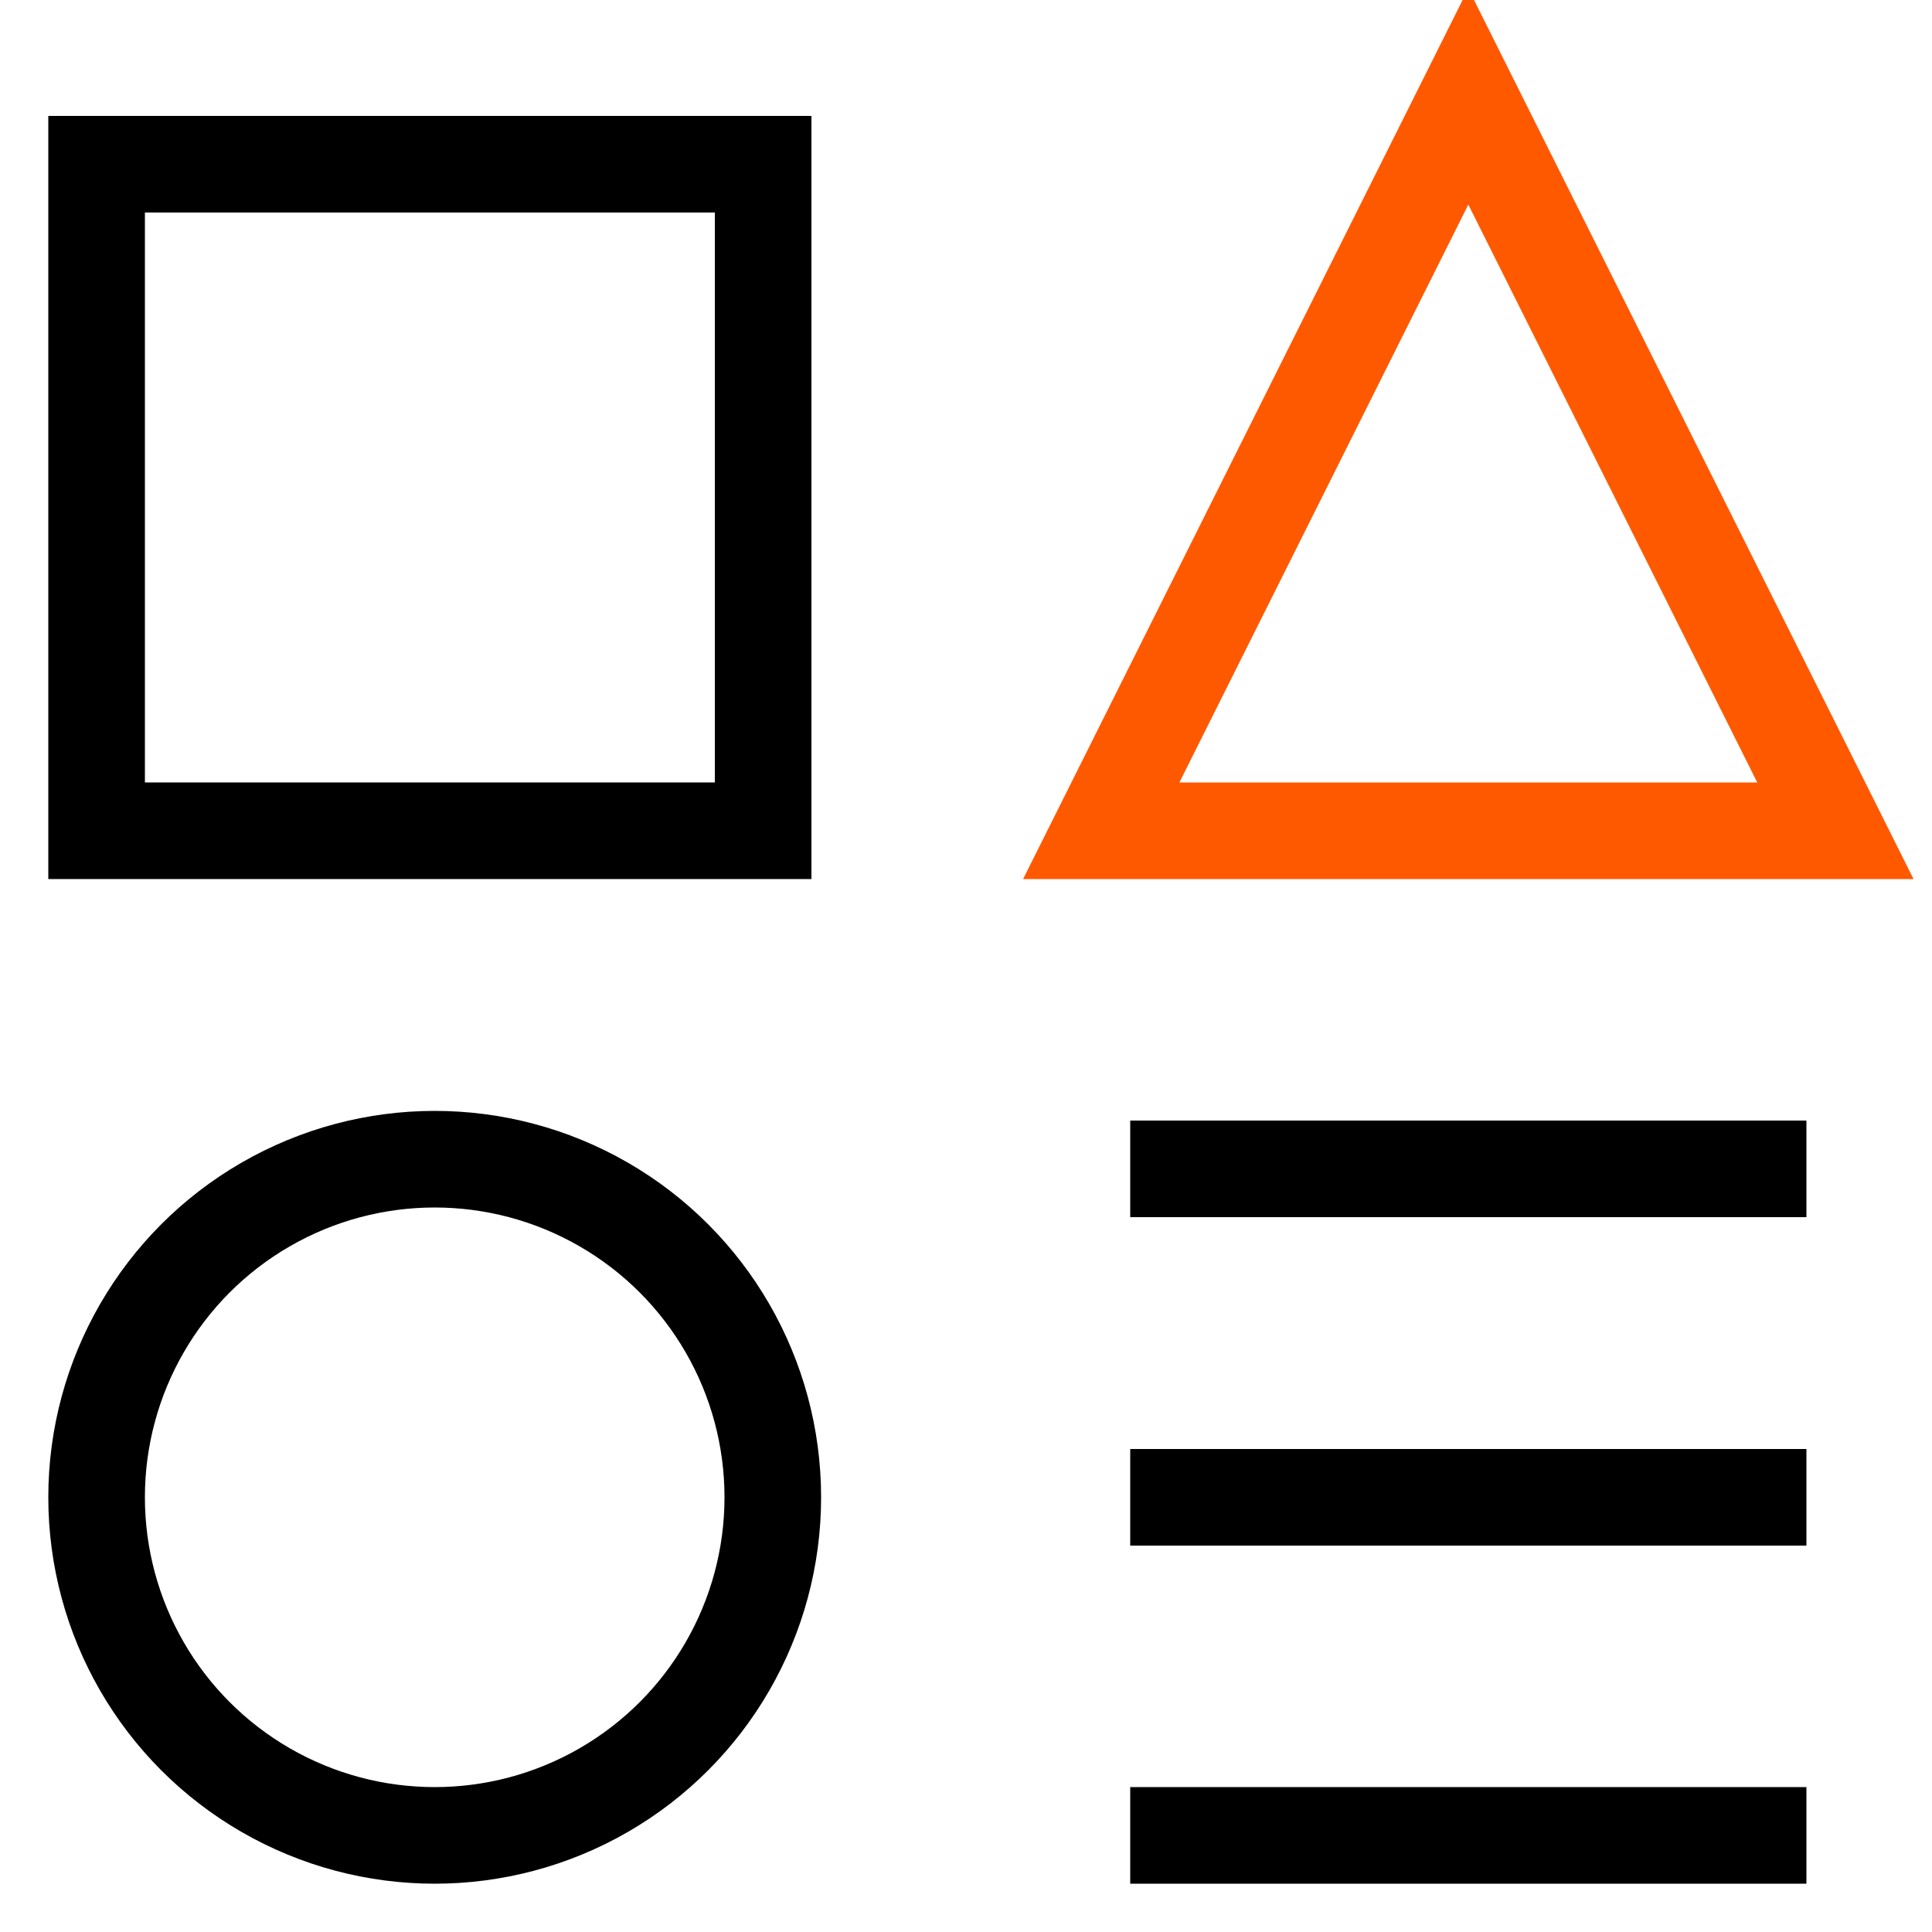
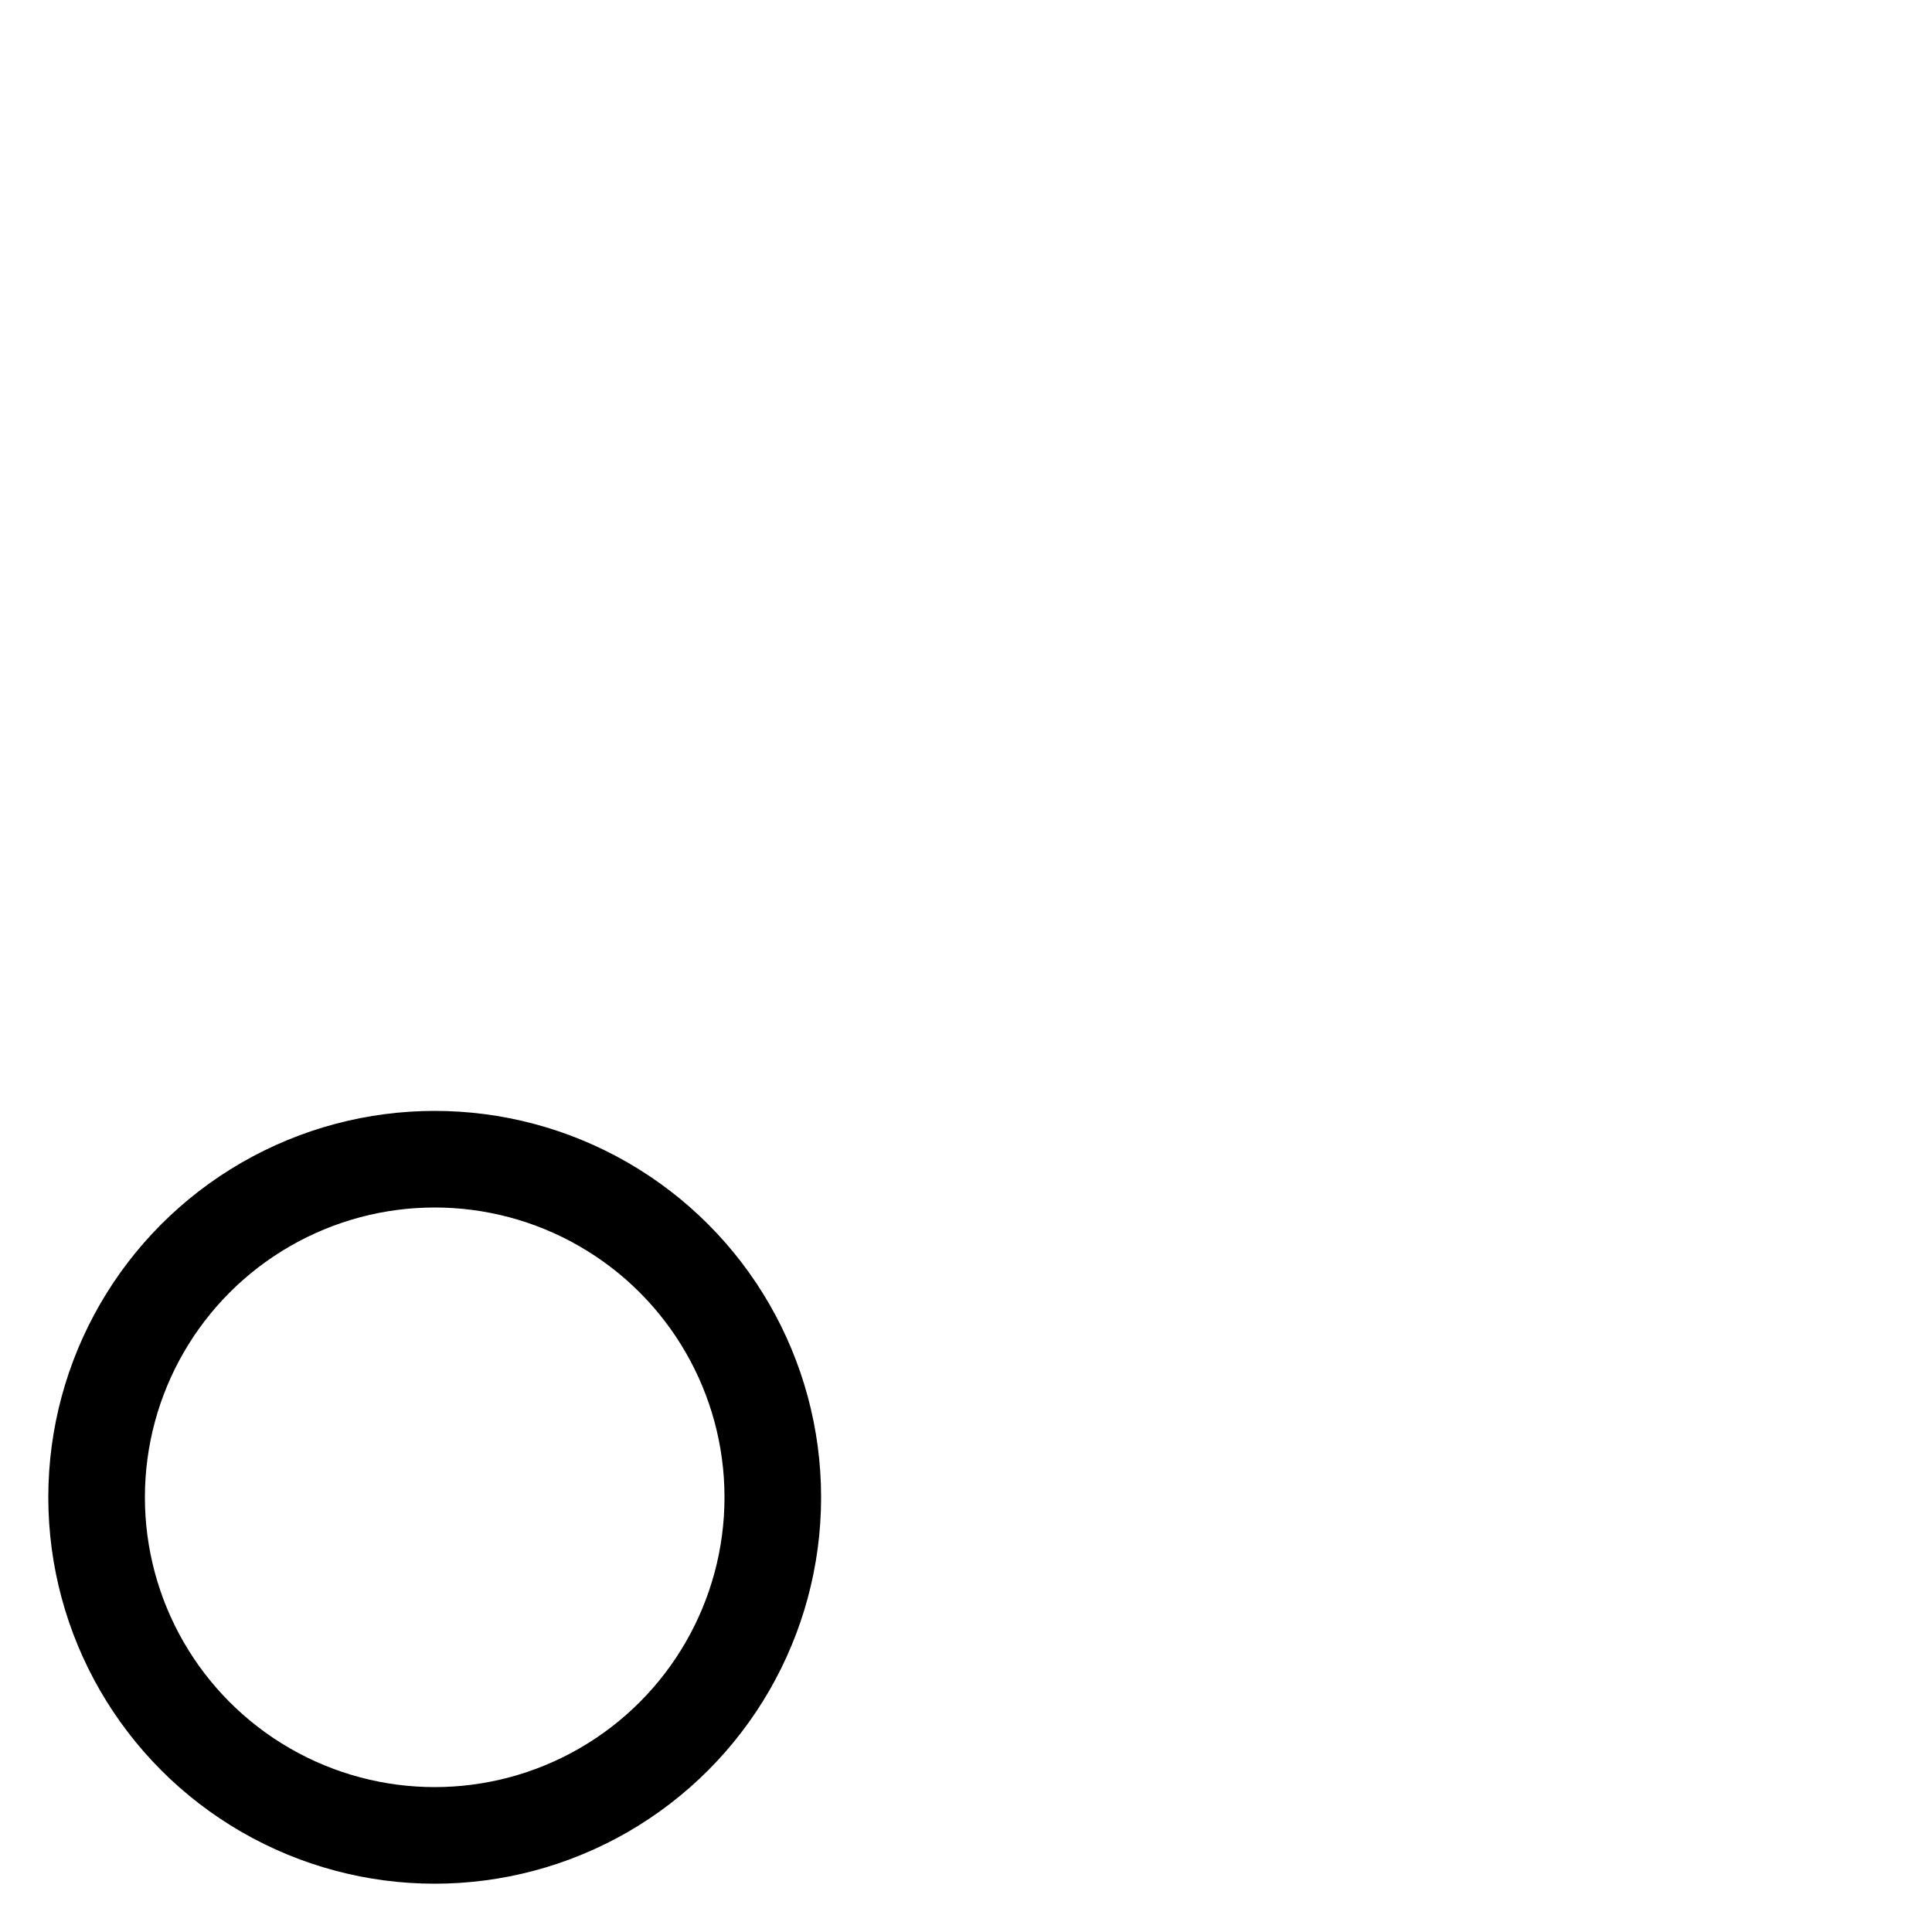
<svg xmlns="http://www.w3.org/2000/svg" x="0px" y="0px" viewBox="0 0 20 20">
-   <rect x="1" y="1.7" fill="none" stroke="#000" width="6.9" height="6.9" />
-   <line fill="none" stroke="#000" x1="18.7" y1="19" x2="11.7" y2="19" />
-   <line fill="none" stroke="#000" x1="11.7" y1="12.1" x2="18.7" y2="12.1" />
-   <line fill="none" stroke="#000" x1="11.7" y1="15.5" x2="18.7" y2="15.5" />
-   <path fill="none" stroke="#ff5900" d="M19,8.6h-7.6L15.2,1L19,8.6z" />
  <circle fill="none" stroke="#000" cx="4.5" cy="15.5" r="3.5" />
</svg>